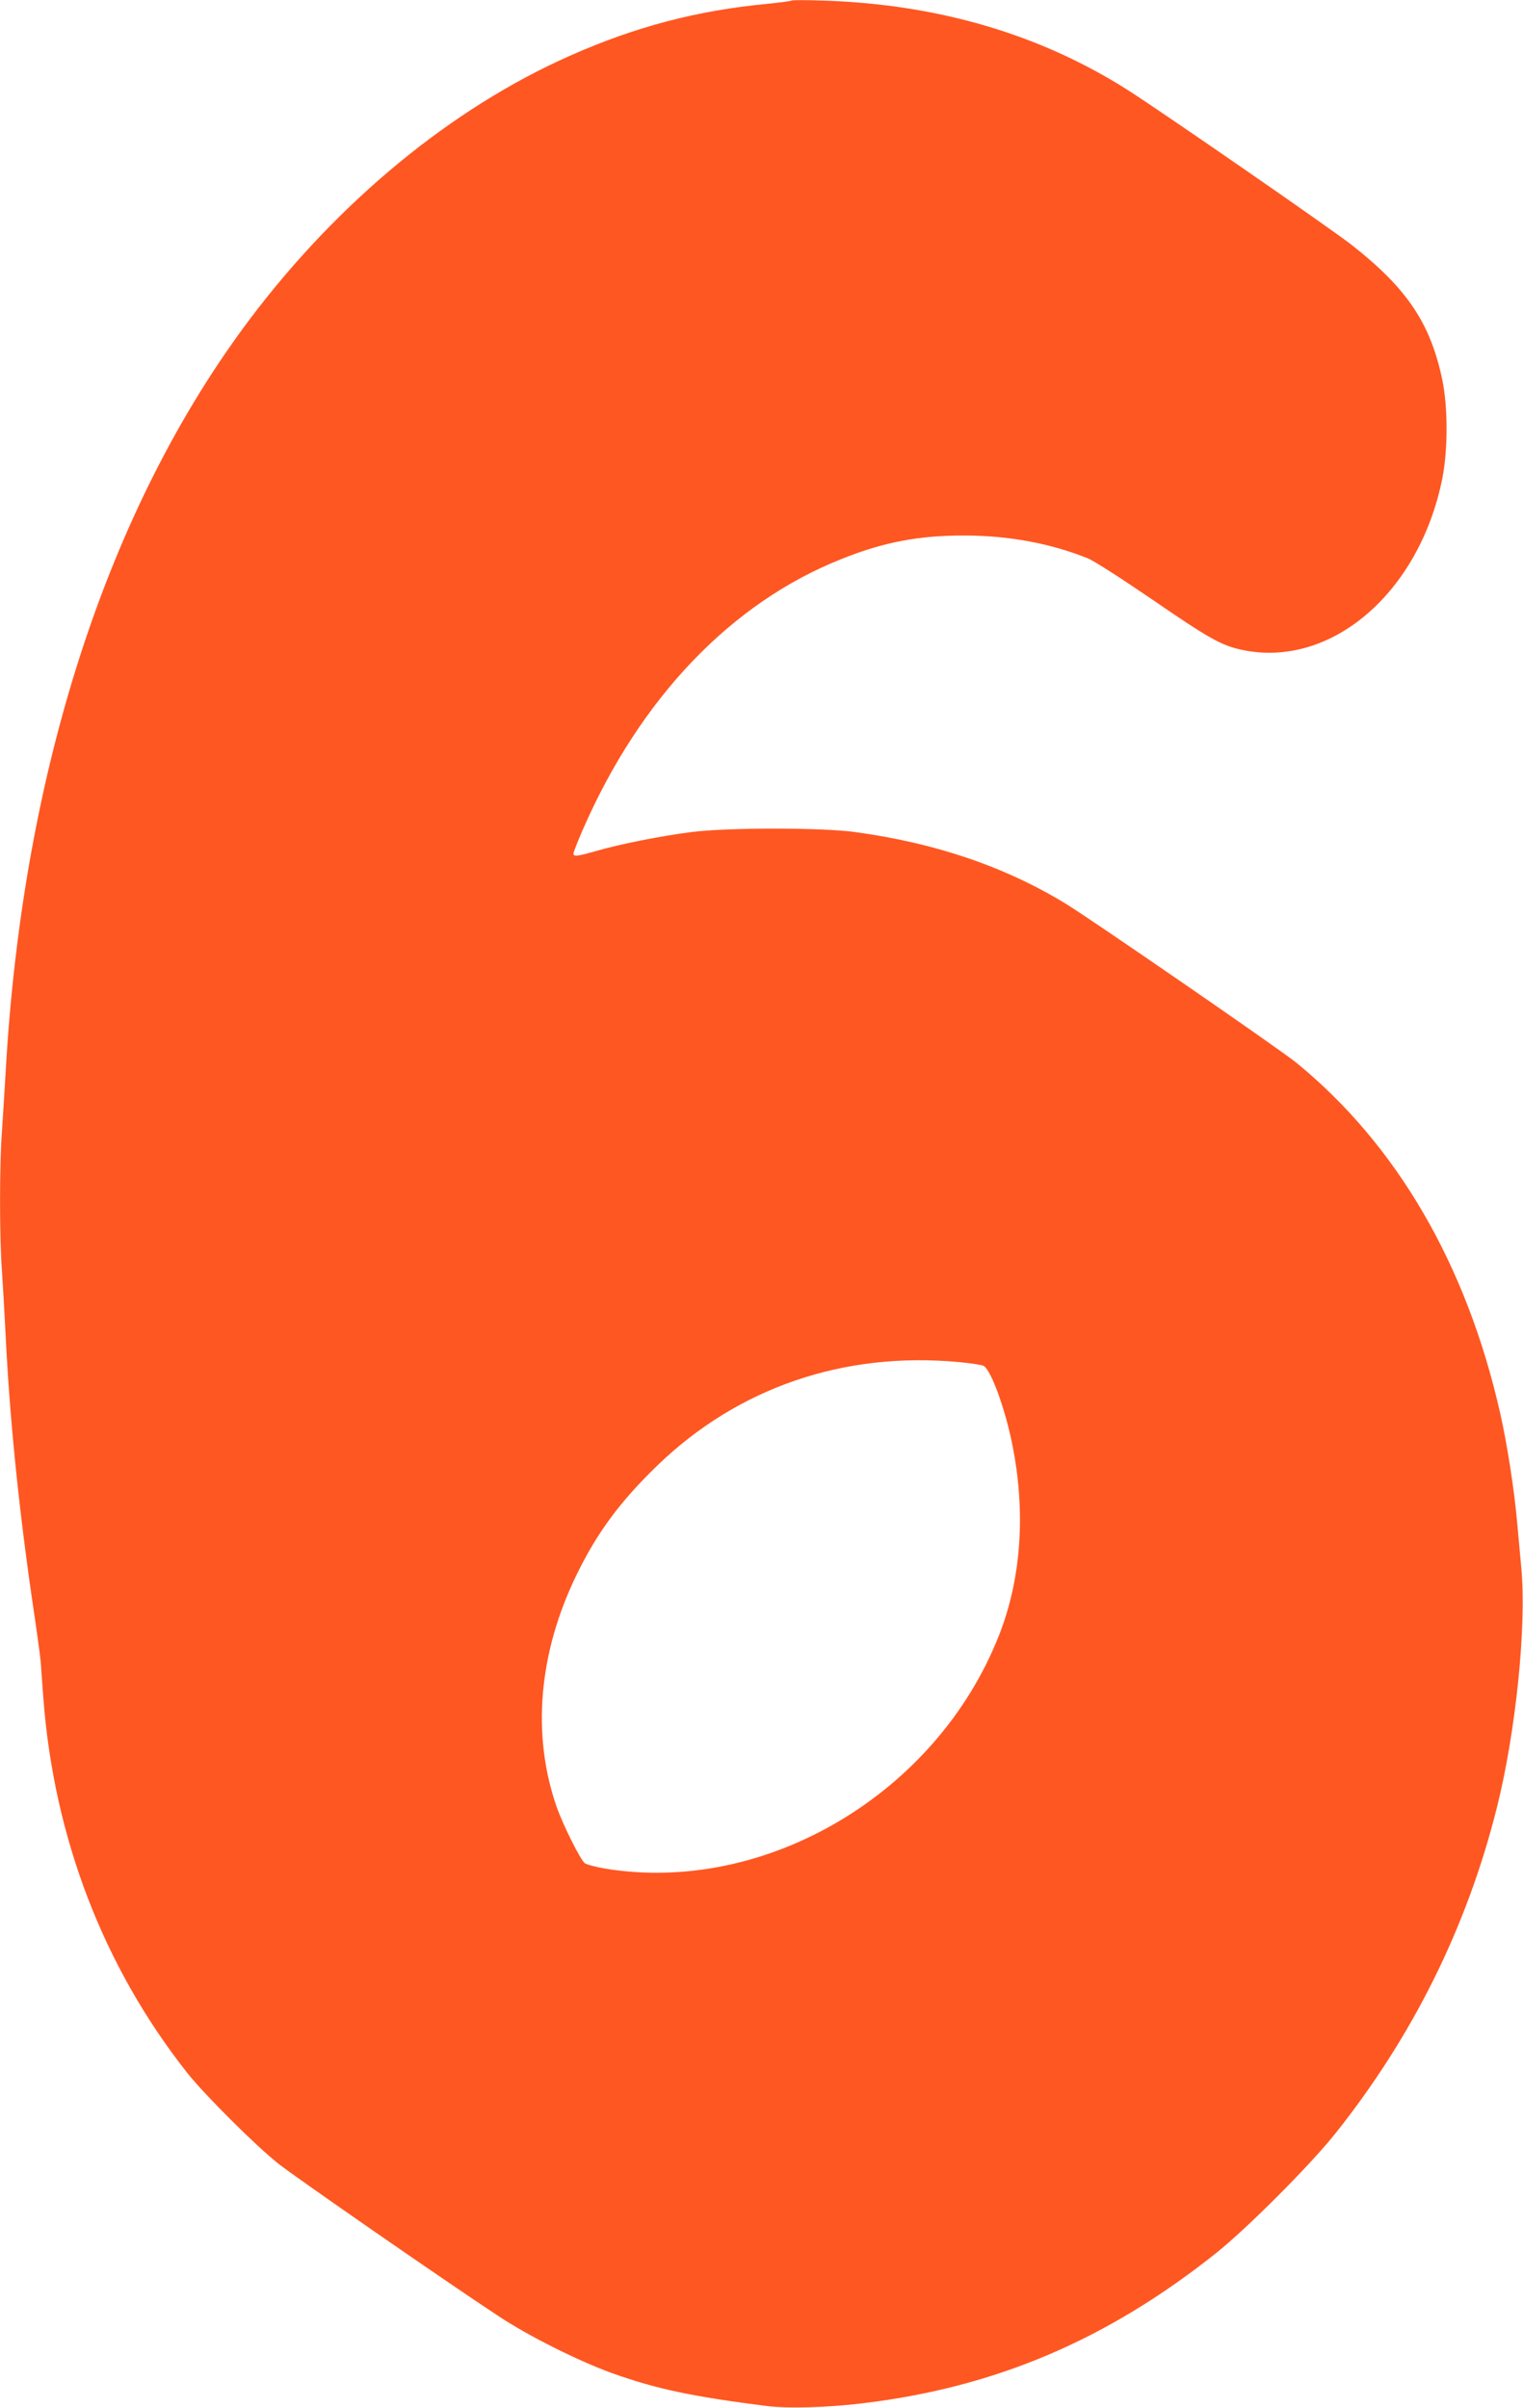
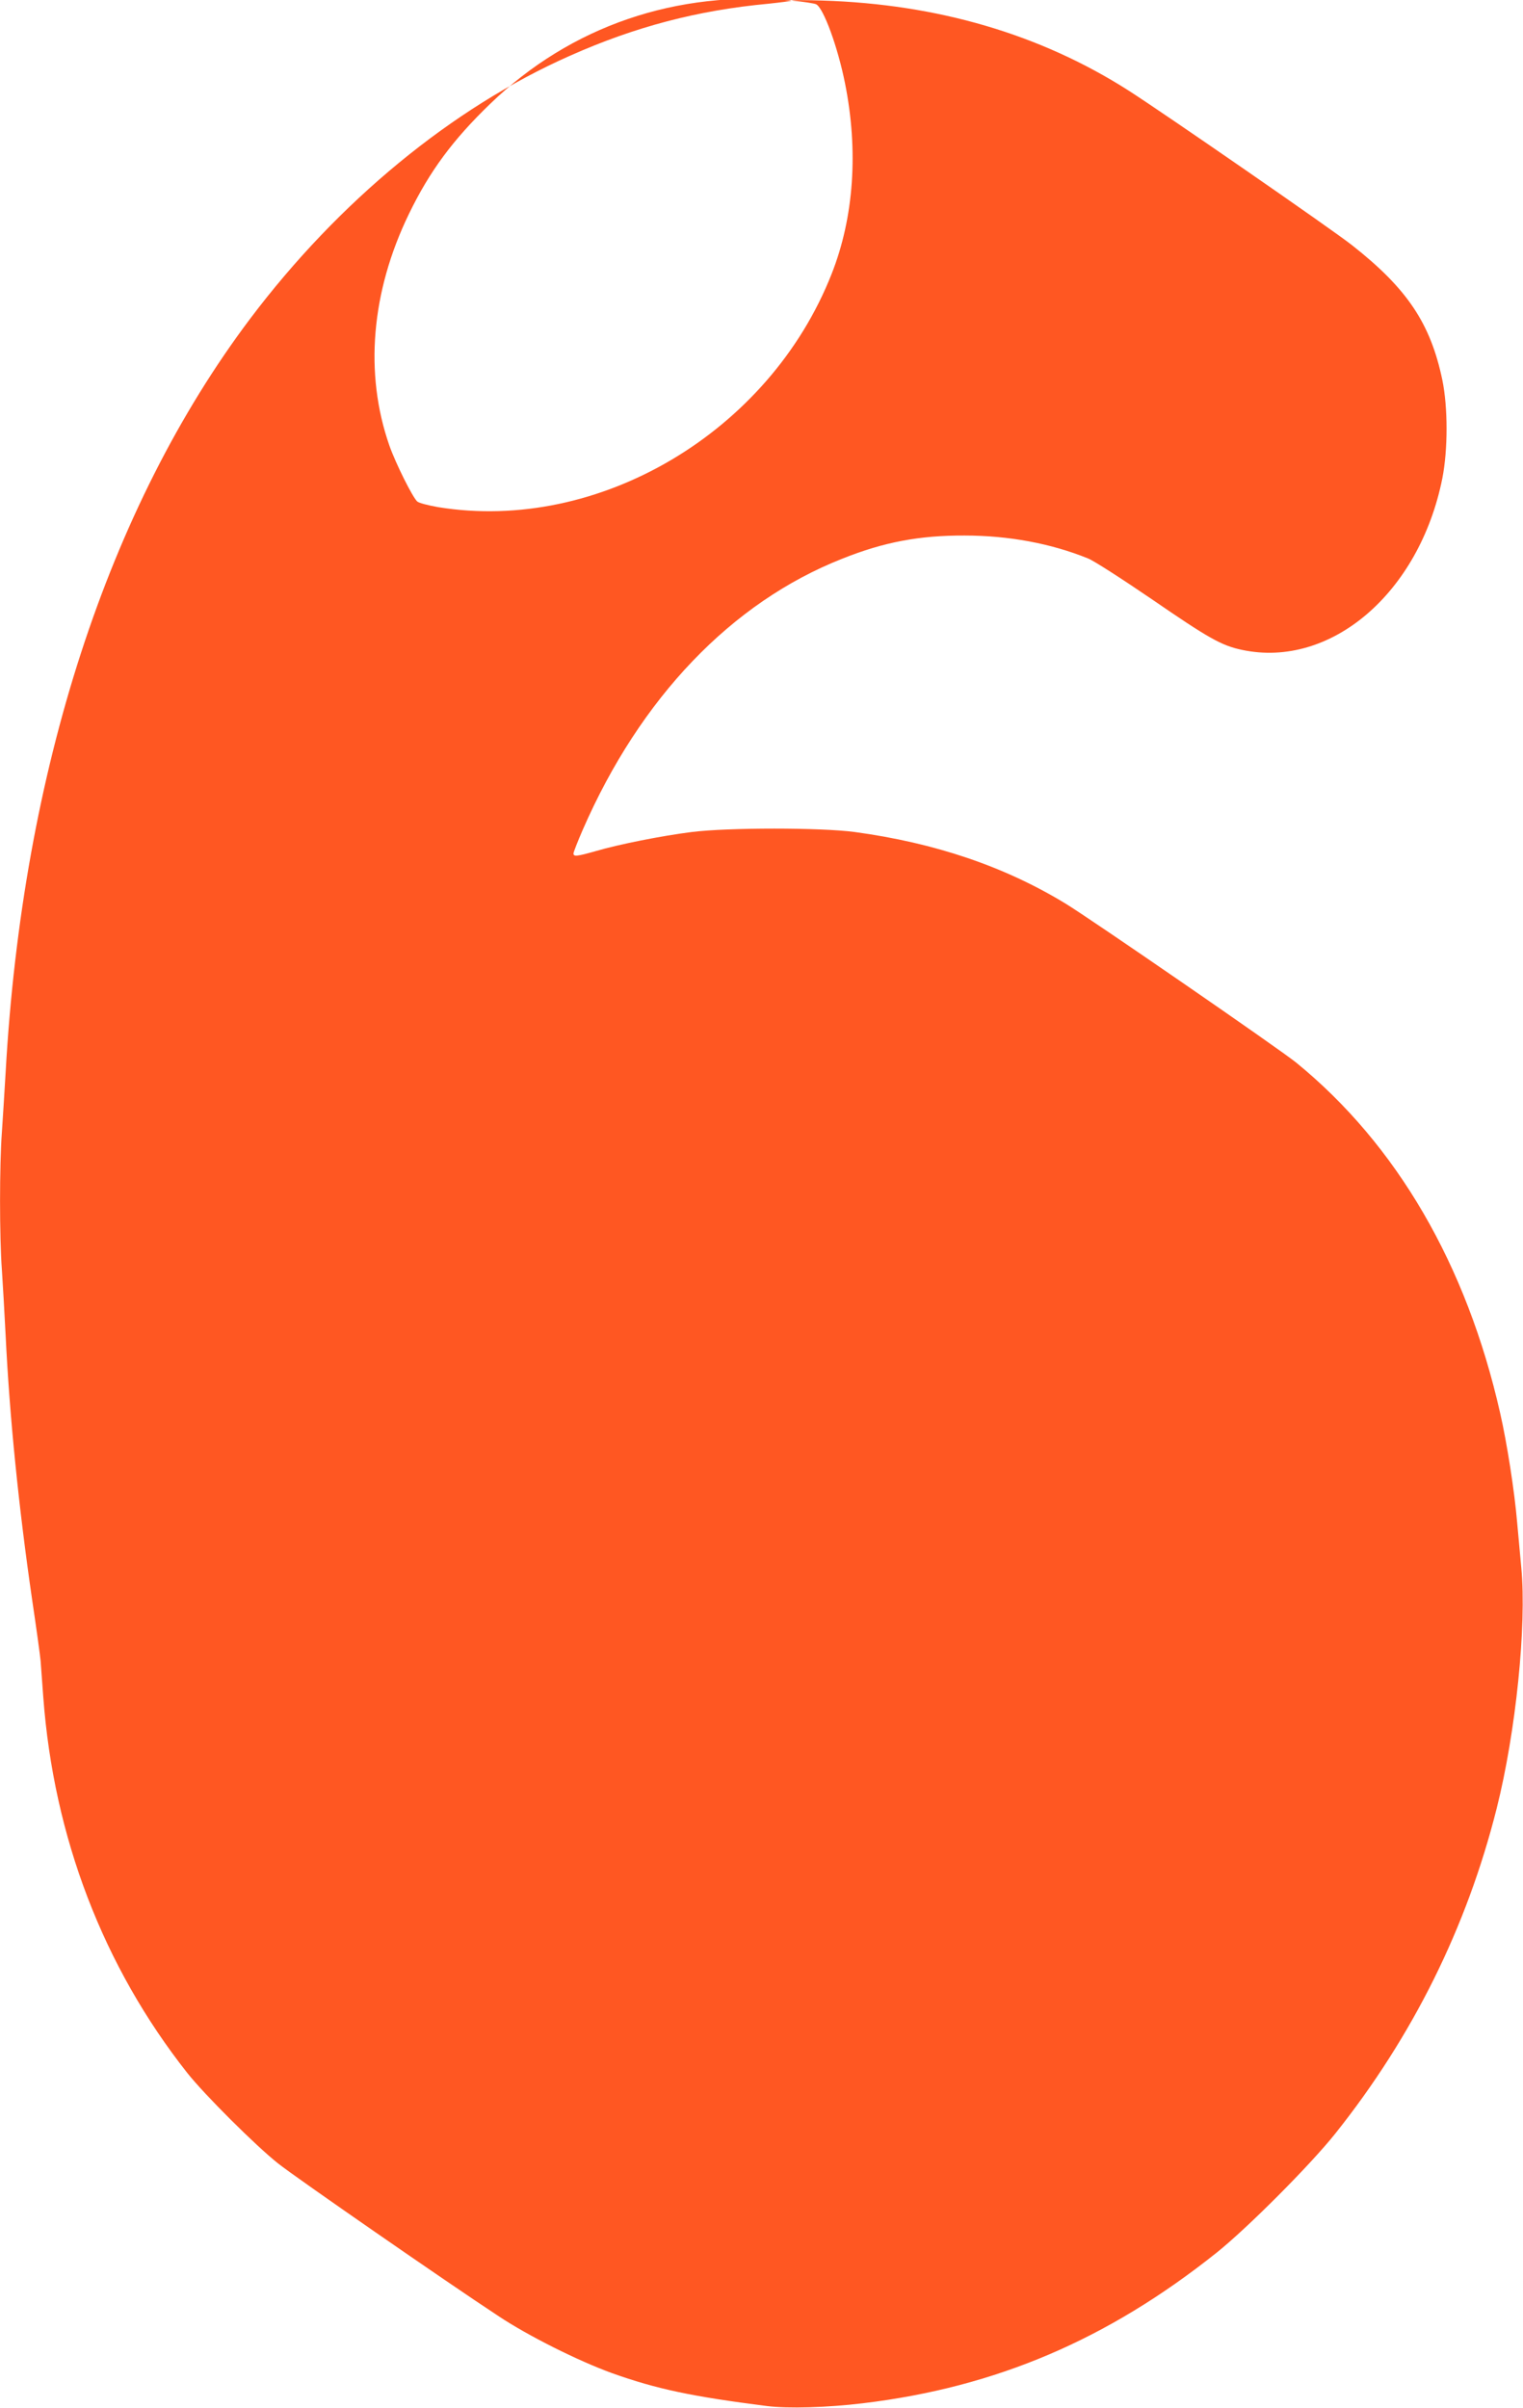
<svg xmlns="http://www.w3.org/2000/svg" version="1.0" width="810pt" height="1280pt" viewBox="0 0 810 1280" preserveAspectRatio="xMidYMid meet">
  <g transform="translate(0,1280) scale(0.1,-0.1)" fill="#ff5722" stroke="none">
-     <path d="M4210 12797 c-3 -3 -59 -10 -125 -17 -375 -35 -707 -122 -1055 -277 -626 -277 -1229 -773 -1700 -1398 -756 -1004 -1210 -2402 -1300 -4005 -6 -102 -15 -246 -20 -320 -13 -174 -13 -556 0 -730 5 -74 14 -232 20 -350 21 -432 69 -910 141 -1405 23 -154 43 -300 45 -325 2 -25 8 -110 14 -190 55 -746 319 -1434 766 -2000 90 -114 366 -389 484 -482 92 -73 893 -628 1170 -810 161 -107 426 -239 605 -304 239 -85 424 -124 825 -175 113 -14 319 -8 510 15 707 85 1300 338 1880 800 164 131 499 467 632 634 412 517 699 1096 858 1728 102 405 160 973 131 1279 -6 66 -16 174 -22 240 -14 166 -54 424 -91 585 -178 786 -549 1424 -1083 1860 -84 69 -1097 767 -1229 847 -324 197 -693 322 -1121 380 -180 24 -672 24 -865 0 -160 -20 -391 -66 -513 -102 -99 -28 -117 -30 -117 -12 0 6 22 63 49 125 306 702 792 1210 1381 1442 220 88 410 124 650 123 234 0 460 -42 657 -122 29 -11 181 -109 338 -216 303 -208 371 -247 481 -270 472 -100 943 303 1065 912 30 153 30 377 0 523 -63 301 -187 486 -481 717 -108 85 -1002 703 -1190 823 -468 298 -1013 458 -1625 477 -88 3 -162 3 -165 0z m890 -7238 c63 -6 122 -15 131 -20 39 -20 115 -228 153 -419 72 -358 48 -713 -71 -1014 -331 -841 -1239 -1379 -2093 -1240 -52 9 -102 22 -111 30 -25 23 -114 201 -148 297 -134 383 -97 818 104 1232 110 227 234 394 432 585 429 414 991 606 1603 549z" />
+     <path d="M4210 12797 c-3 -3 -59 -10 -125 -17 -375 -35 -707 -122 -1055 -277 -626 -277 -1229 -773 -1700 -1398 -756 -1004 -1210 -2402 -1300 -4005 -6 -102 -15 -246 -20 -320 -13 -174 -13 -556 0 -730 5 -74 14 -232 20 -350 21 -432 69 -910 141 -1405 23 -154 43 -300 45 -325 2 -25 8 -110 14 -190 55 -746 319 -1434 766 -2000 90 -114 366 -389 484 -482 92 -73 893 -628 1170 -810 161 -107 426 -239 605 -304 239 -85 424 -124 825 -175 113 -14 319 -8 510 15 707 85 1300 338 1880 800 164 131 499 467 632 634 412 517 699 1096 858 1728 102 405 160 973 131 1279 -6 66 -16 174 -22 240 -14 166 -54 424 -91 585 -178 786 -549 1424 -1083 1860 -84 69 -1097 767 -1229 847 -324 197 -693 322 -1121 380 -180 24 -672 24 -865 0 -160 -20 -391 -66 -513 -102 -99 -28 -117 -30 -117 -12 0 6 22 63 49 125 306 702 792 1210 1381 1442 220 88 410 124 650 123 234 0 460 -42 657 -122 29 -11 181 -109 338 -216 303 -208 371 -247 481 -270 472 -100 943 303 1065 912 30 153 30 377 0 523 -63 301 -187 486 -481 717 -108 85 -1002 703 -1190 823 -468 298 -1013 458 -1625 477 -88 3 -162 3 -165 0z c63 -6 122 -15 131 -20 39 -20 115 -228 153 -419 72 -358 48 -713 -71 -1014 -331 -841 -1239 -1379 -2093 -1240 -52 9 -102 22 -111 30 -25 23 -114 201 -148 297 -134 383 -97 818 104 1232 110 227 234 394 432 585 429 414 991 606 1603 549z" />
  </g>
</svg>